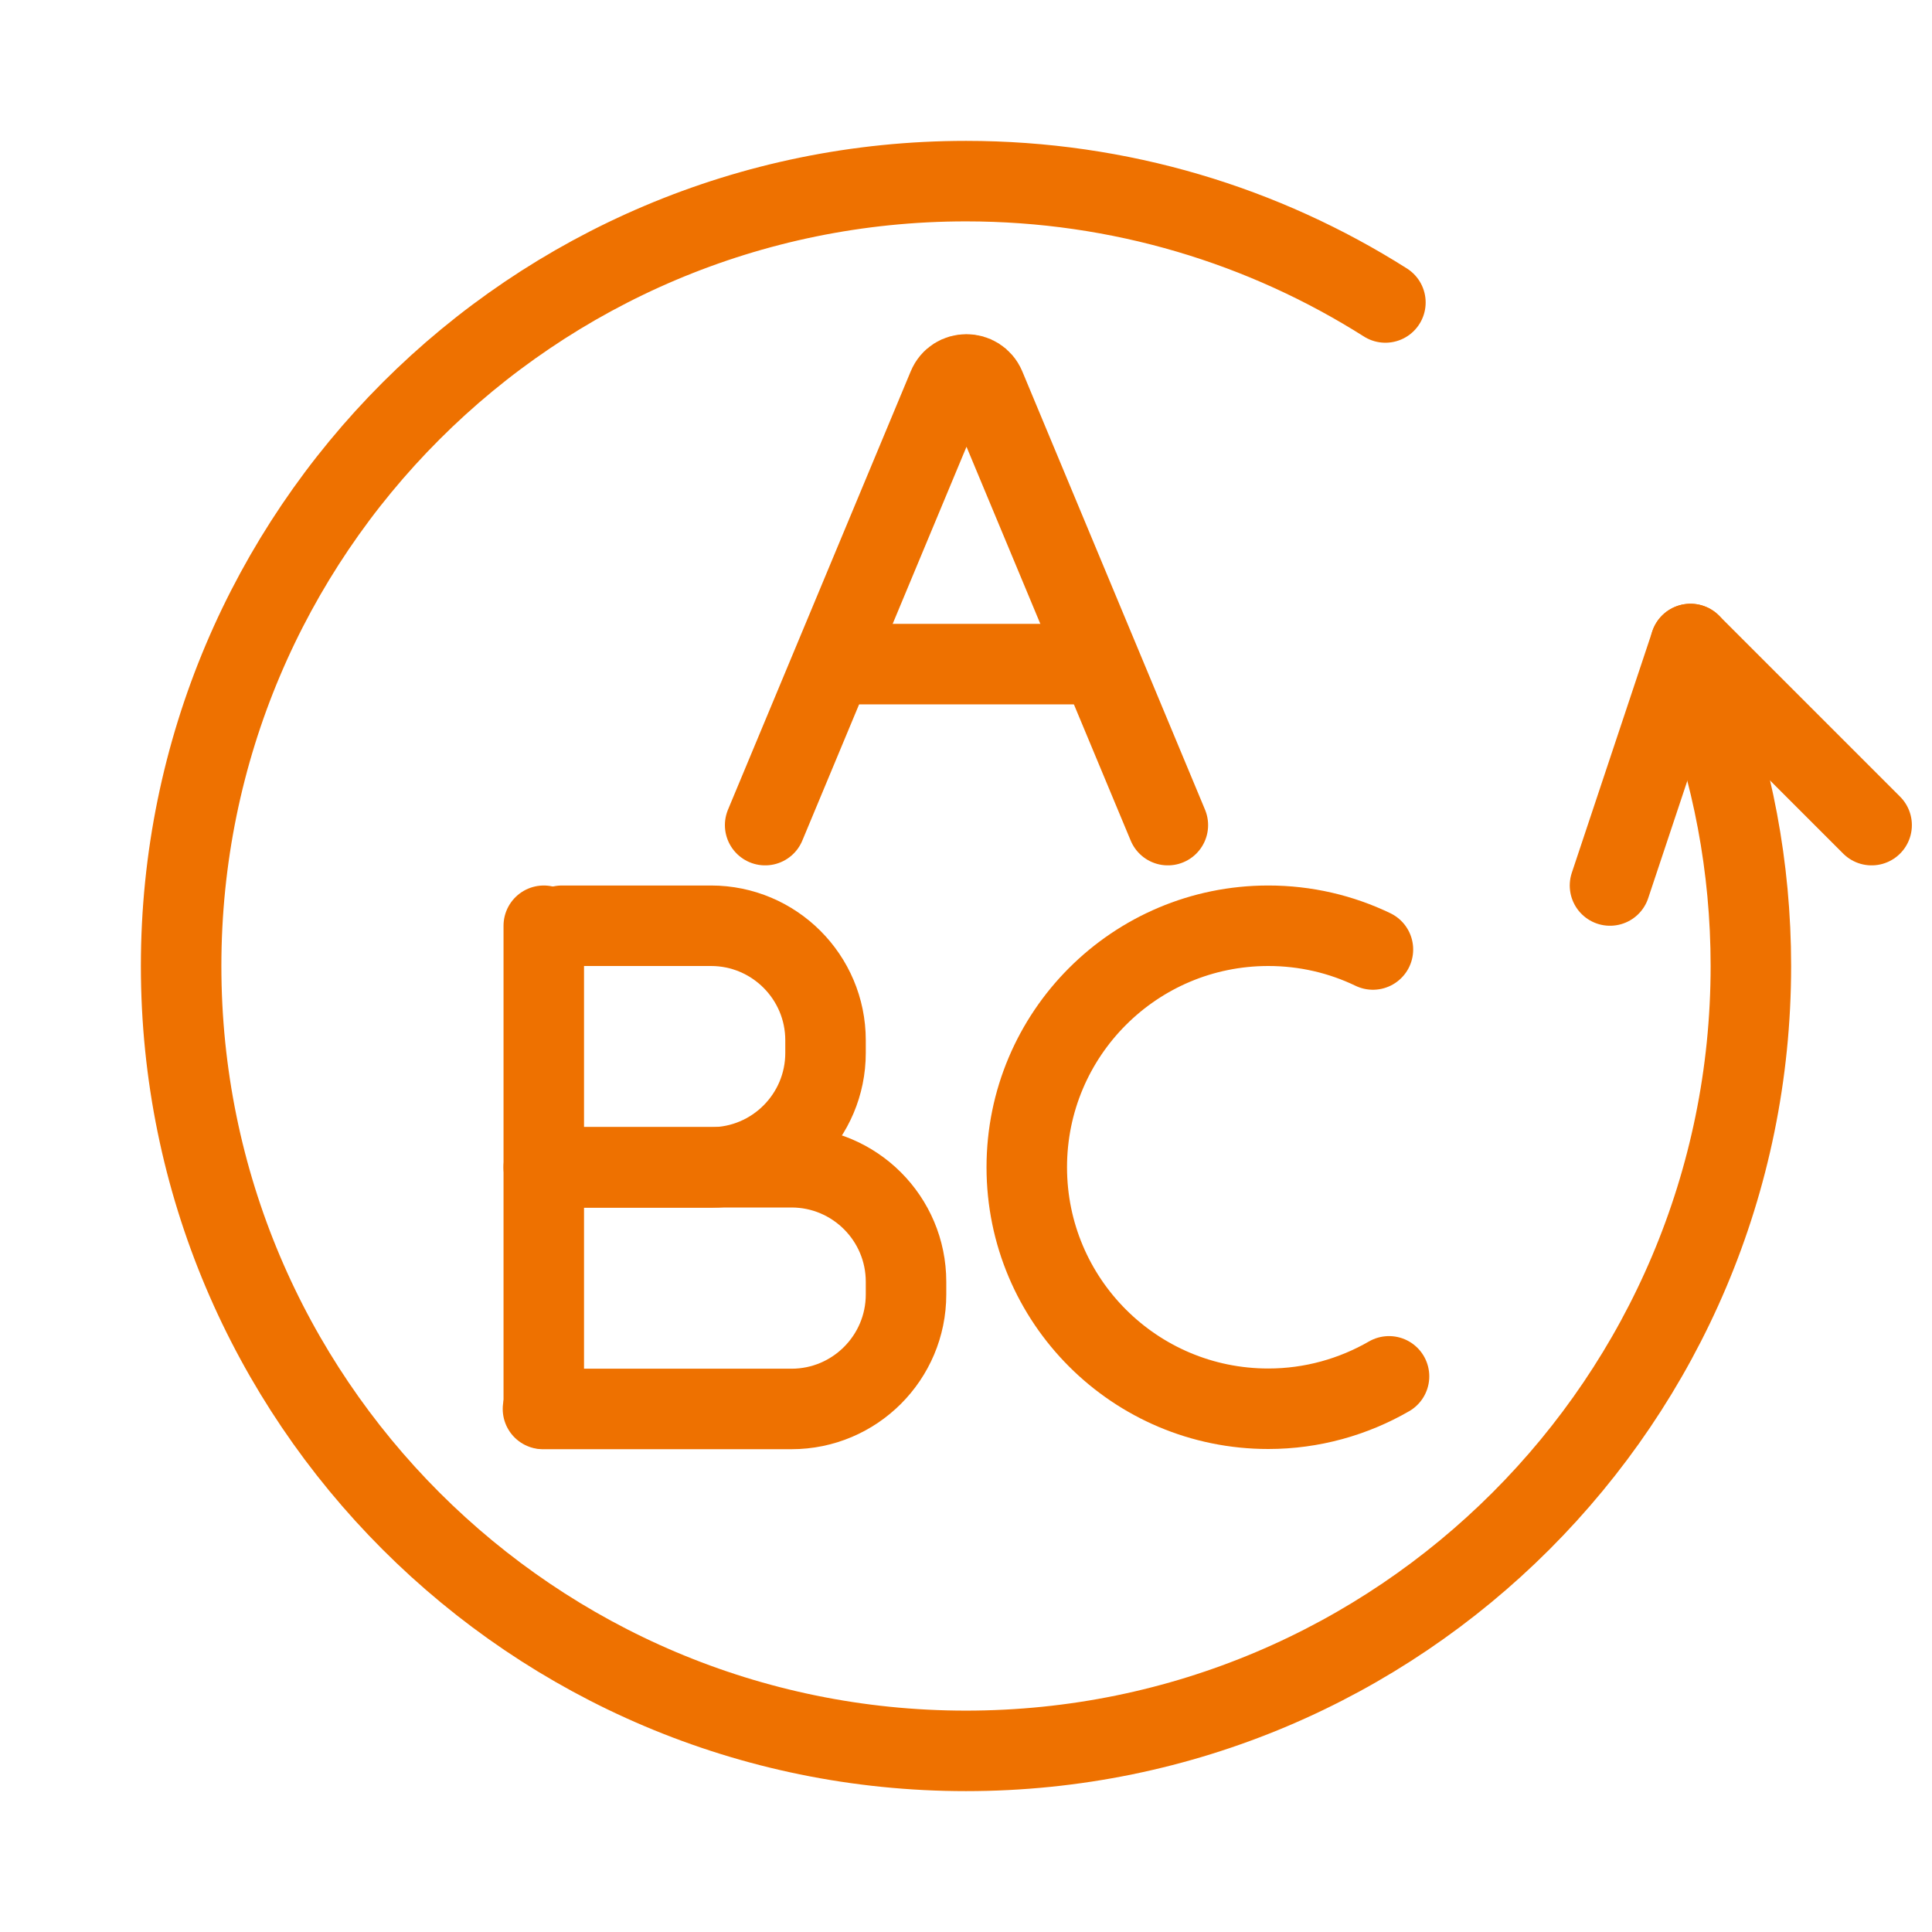
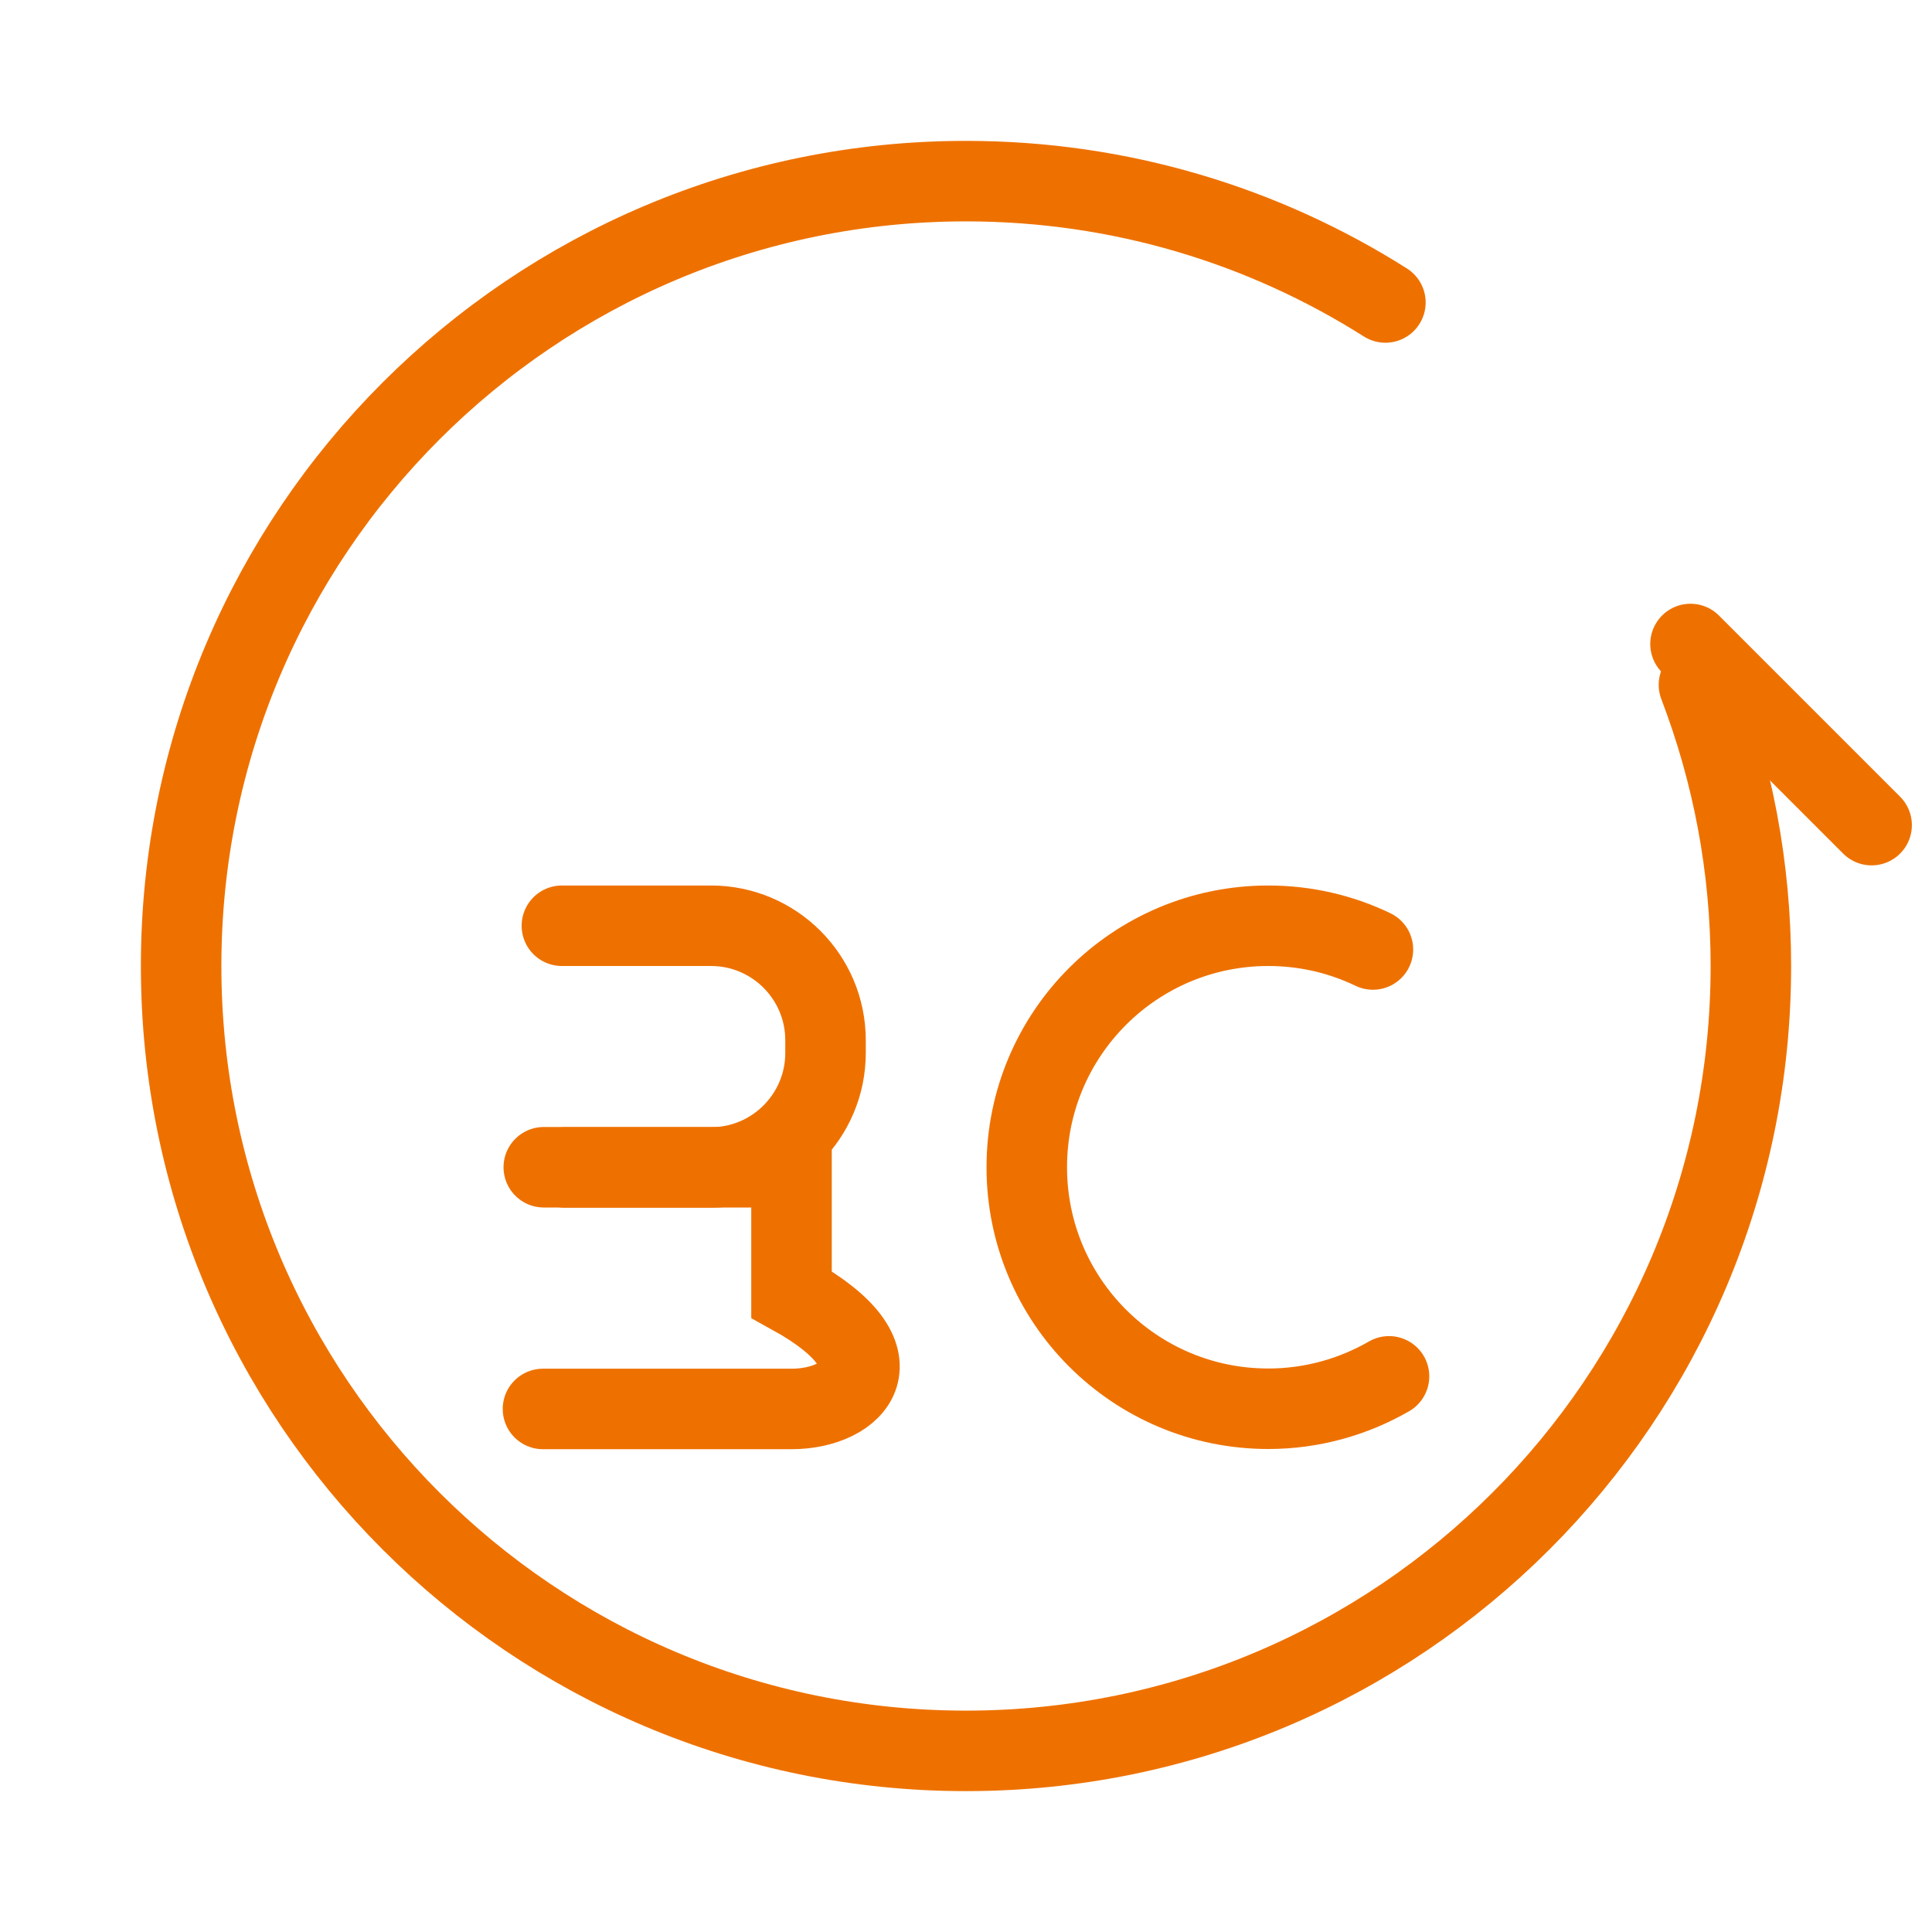
<svg xmlns="http://www.w3.org/2000/svg" width="96" height="96" viewBox="0 0 96 96" fill="none">
-   <path d="M38.02 41L47.1 19.22C47.44 18.4 48.6 18.4 48.95 19.22L58.03 41" stroke="#EE7100" stroke-width="4" stroke-miterlimit="10" stroke-linecap="round" />
-   <path d="M42.02 33H54.02" stroke="#EE7100" stroke-width="4" stroke-miterlimit="10" stroke-linecap="round" />
  <path d="M27.92 46H35.33C38.47 46 41.02 48.55 41.02 51.69V52.32C41.02 55.46 38.47 58.01 35.33 58.01H28.08" stroke="#EE7100" stroke-width="4" stroke-miterlimit="10" stroke-linecap="round" />
-   <path d="M27.02 58H39.33C42.47 58 45.02 60.55 45.02 63.69V64.32C45.02 67.46 42.47 70.01 39.33 70.01H26.98" stroke="#EE7100" stroke-width="4" stroke-miterlimit="10" stroke-linecap="round" />
-   <path d="M27.02 46V70" stroke="#EE7100" stroke-width="4" stroke-miterlimit="10" stroke-linecap="round" />
+   <path d="M27.02 58H39.33V64.32C45.02 67.46 42.47 70.01 39.33 70.01H26.98" stroke="#EE7100" stroke-width="4" stroke-miterlimit="10" stroke-linecap="round" />
  <path d="M69.02 68.39C67.25 69.41 65.2 70 63.02 70C56.39 70 51.02 64.63 51.02 58C51.02 51.37 56.39 46 63.02 46C64.88 46 66.64 46.42 68.22 47.18" stroke="#EE7100" stroke-width="4" stroke-miterlimit="10" stroke-linecap="round" />
  <path d="M84.42 34.03C86.08 38.37 87 43.07 87 48C87 69.54 69.54 87 48 87C26.46 87 9 69.54 9 48C9 26.46 26.46 9 48 9C55.66 9 62.81 11.21 68.84 15.03" stroke="#EE7100" stroke-width="4" stroke-miterlimit="10" stroke-linecap="round" />
-   <path d="M84 32L80 44" stroke="#EE7100" stroke-width="4" stroke-miterlimit="10" stroke-linecap="round" />
  <path d="M84 32L93 41" stroke="#EE7100" stroke-width="4" stroke-miterlimit="10" stroke-linecap="round" />
</svg>